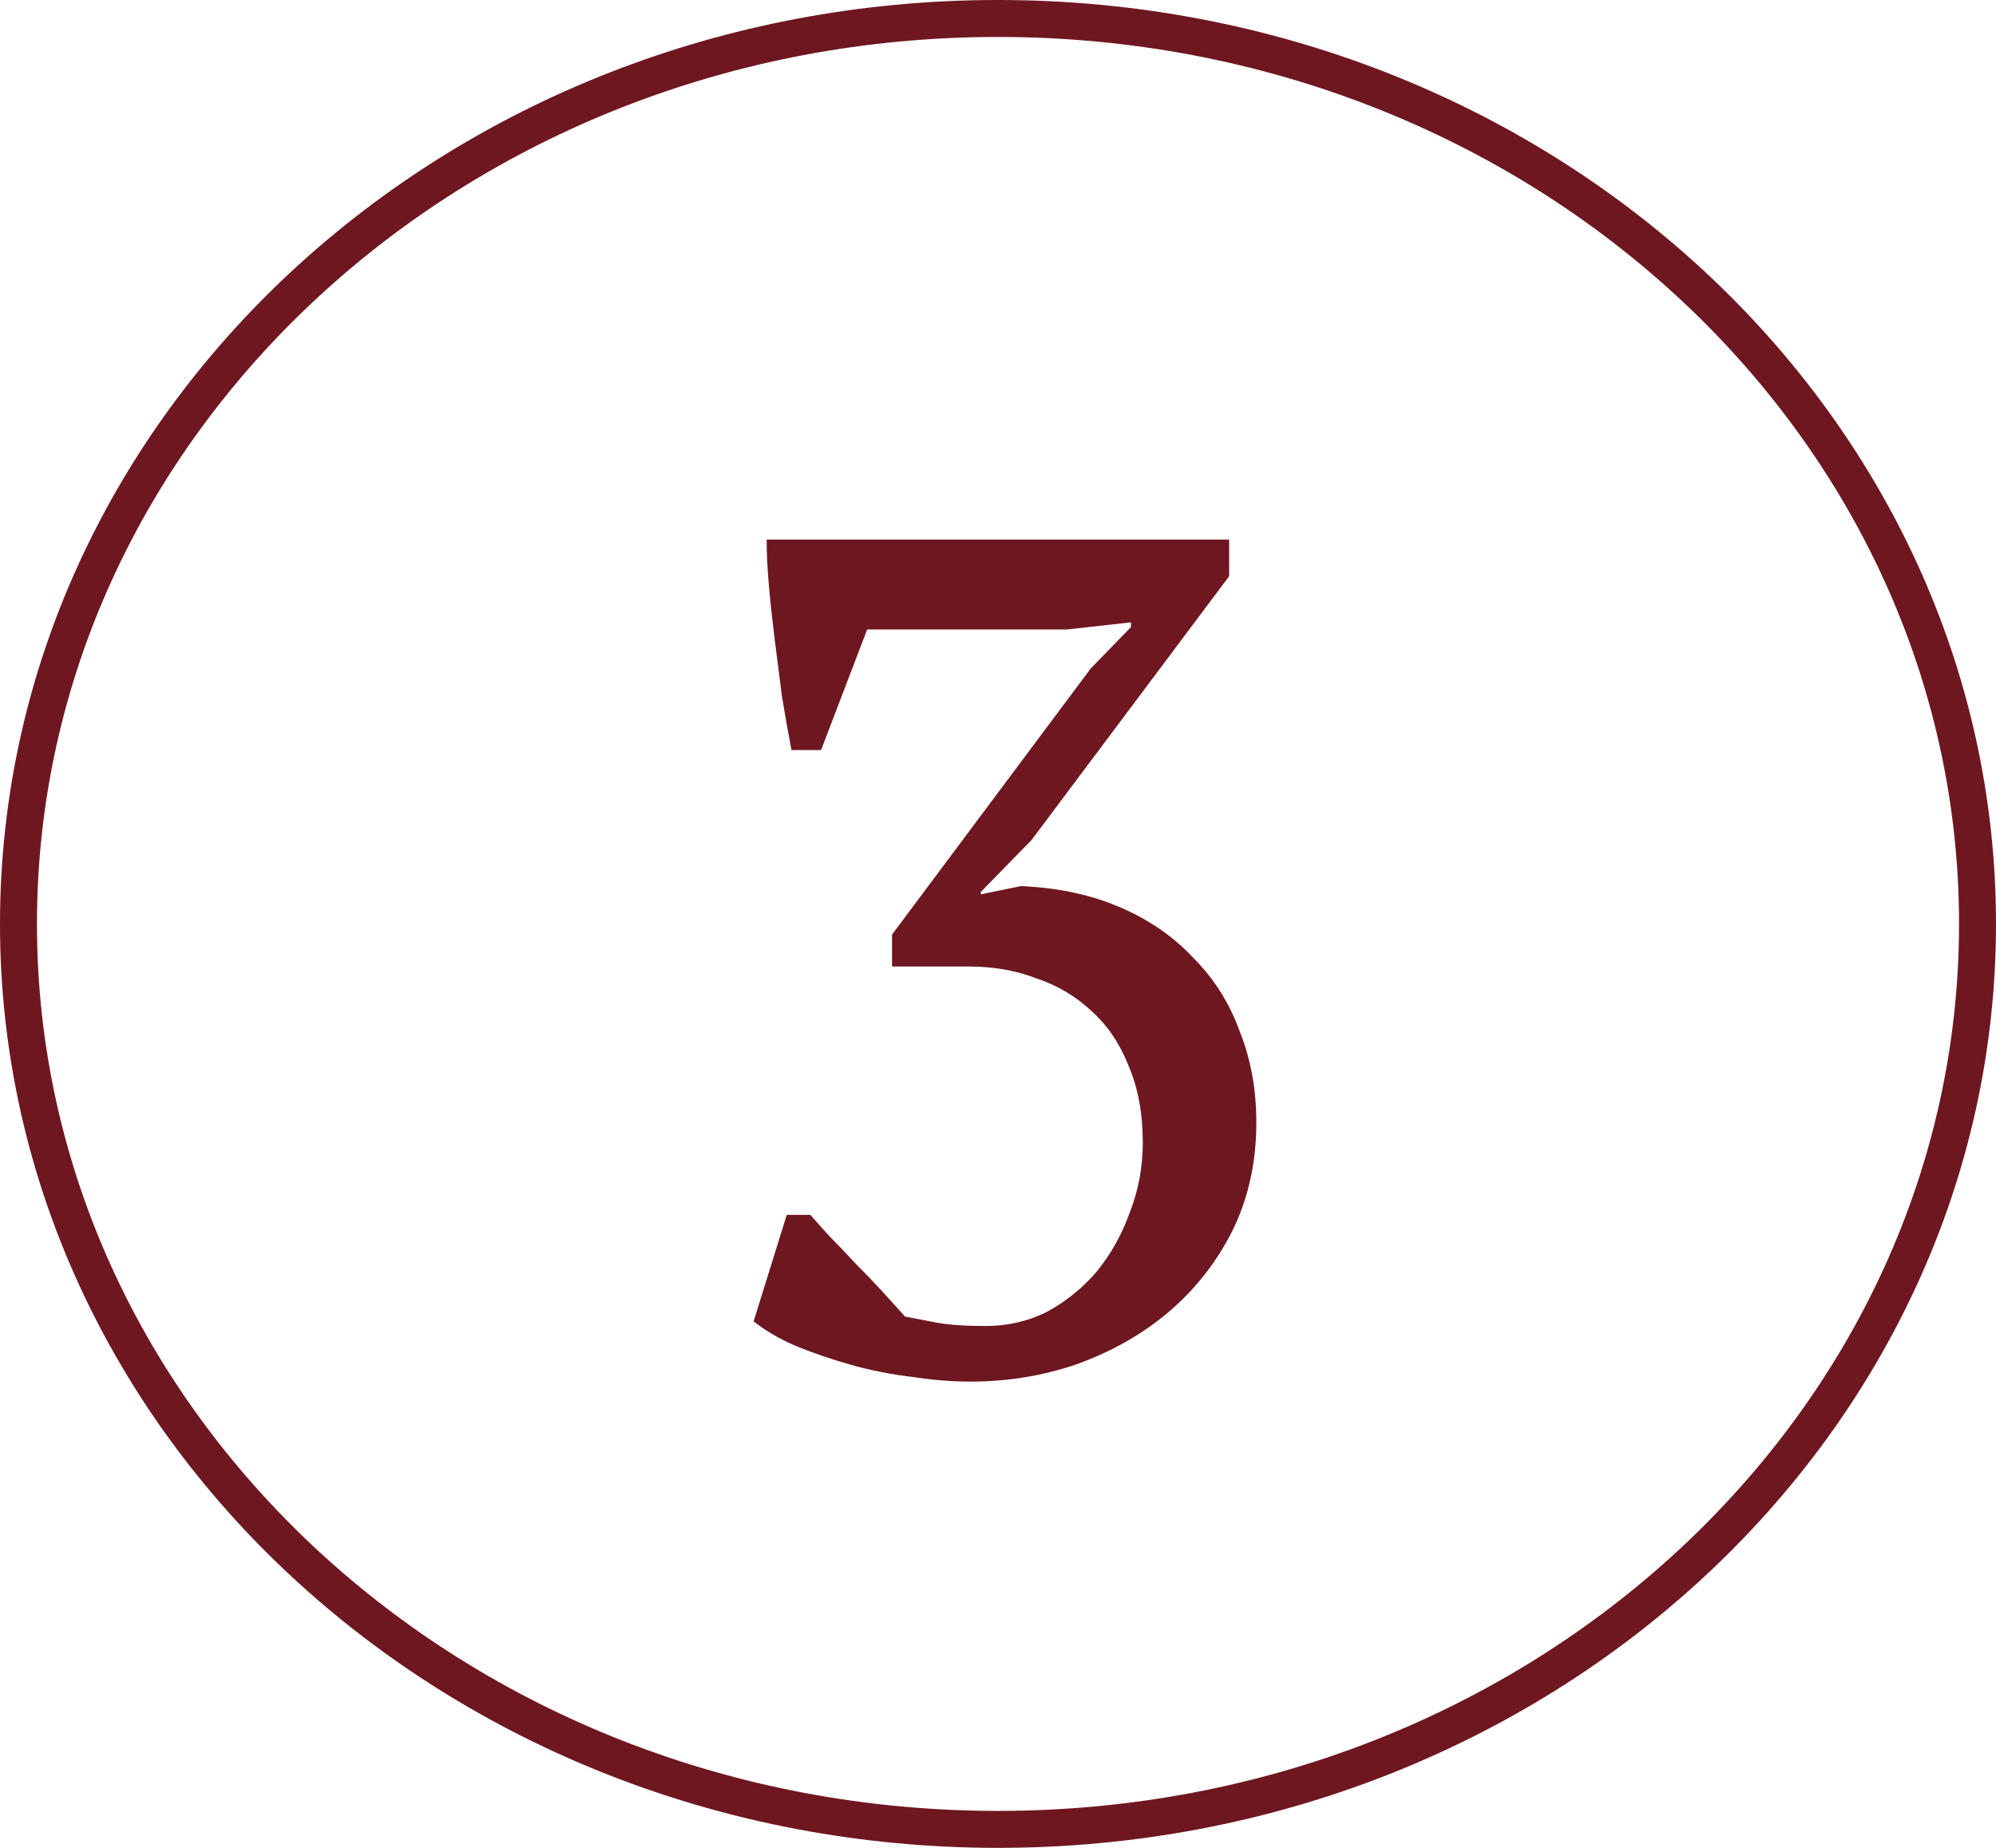
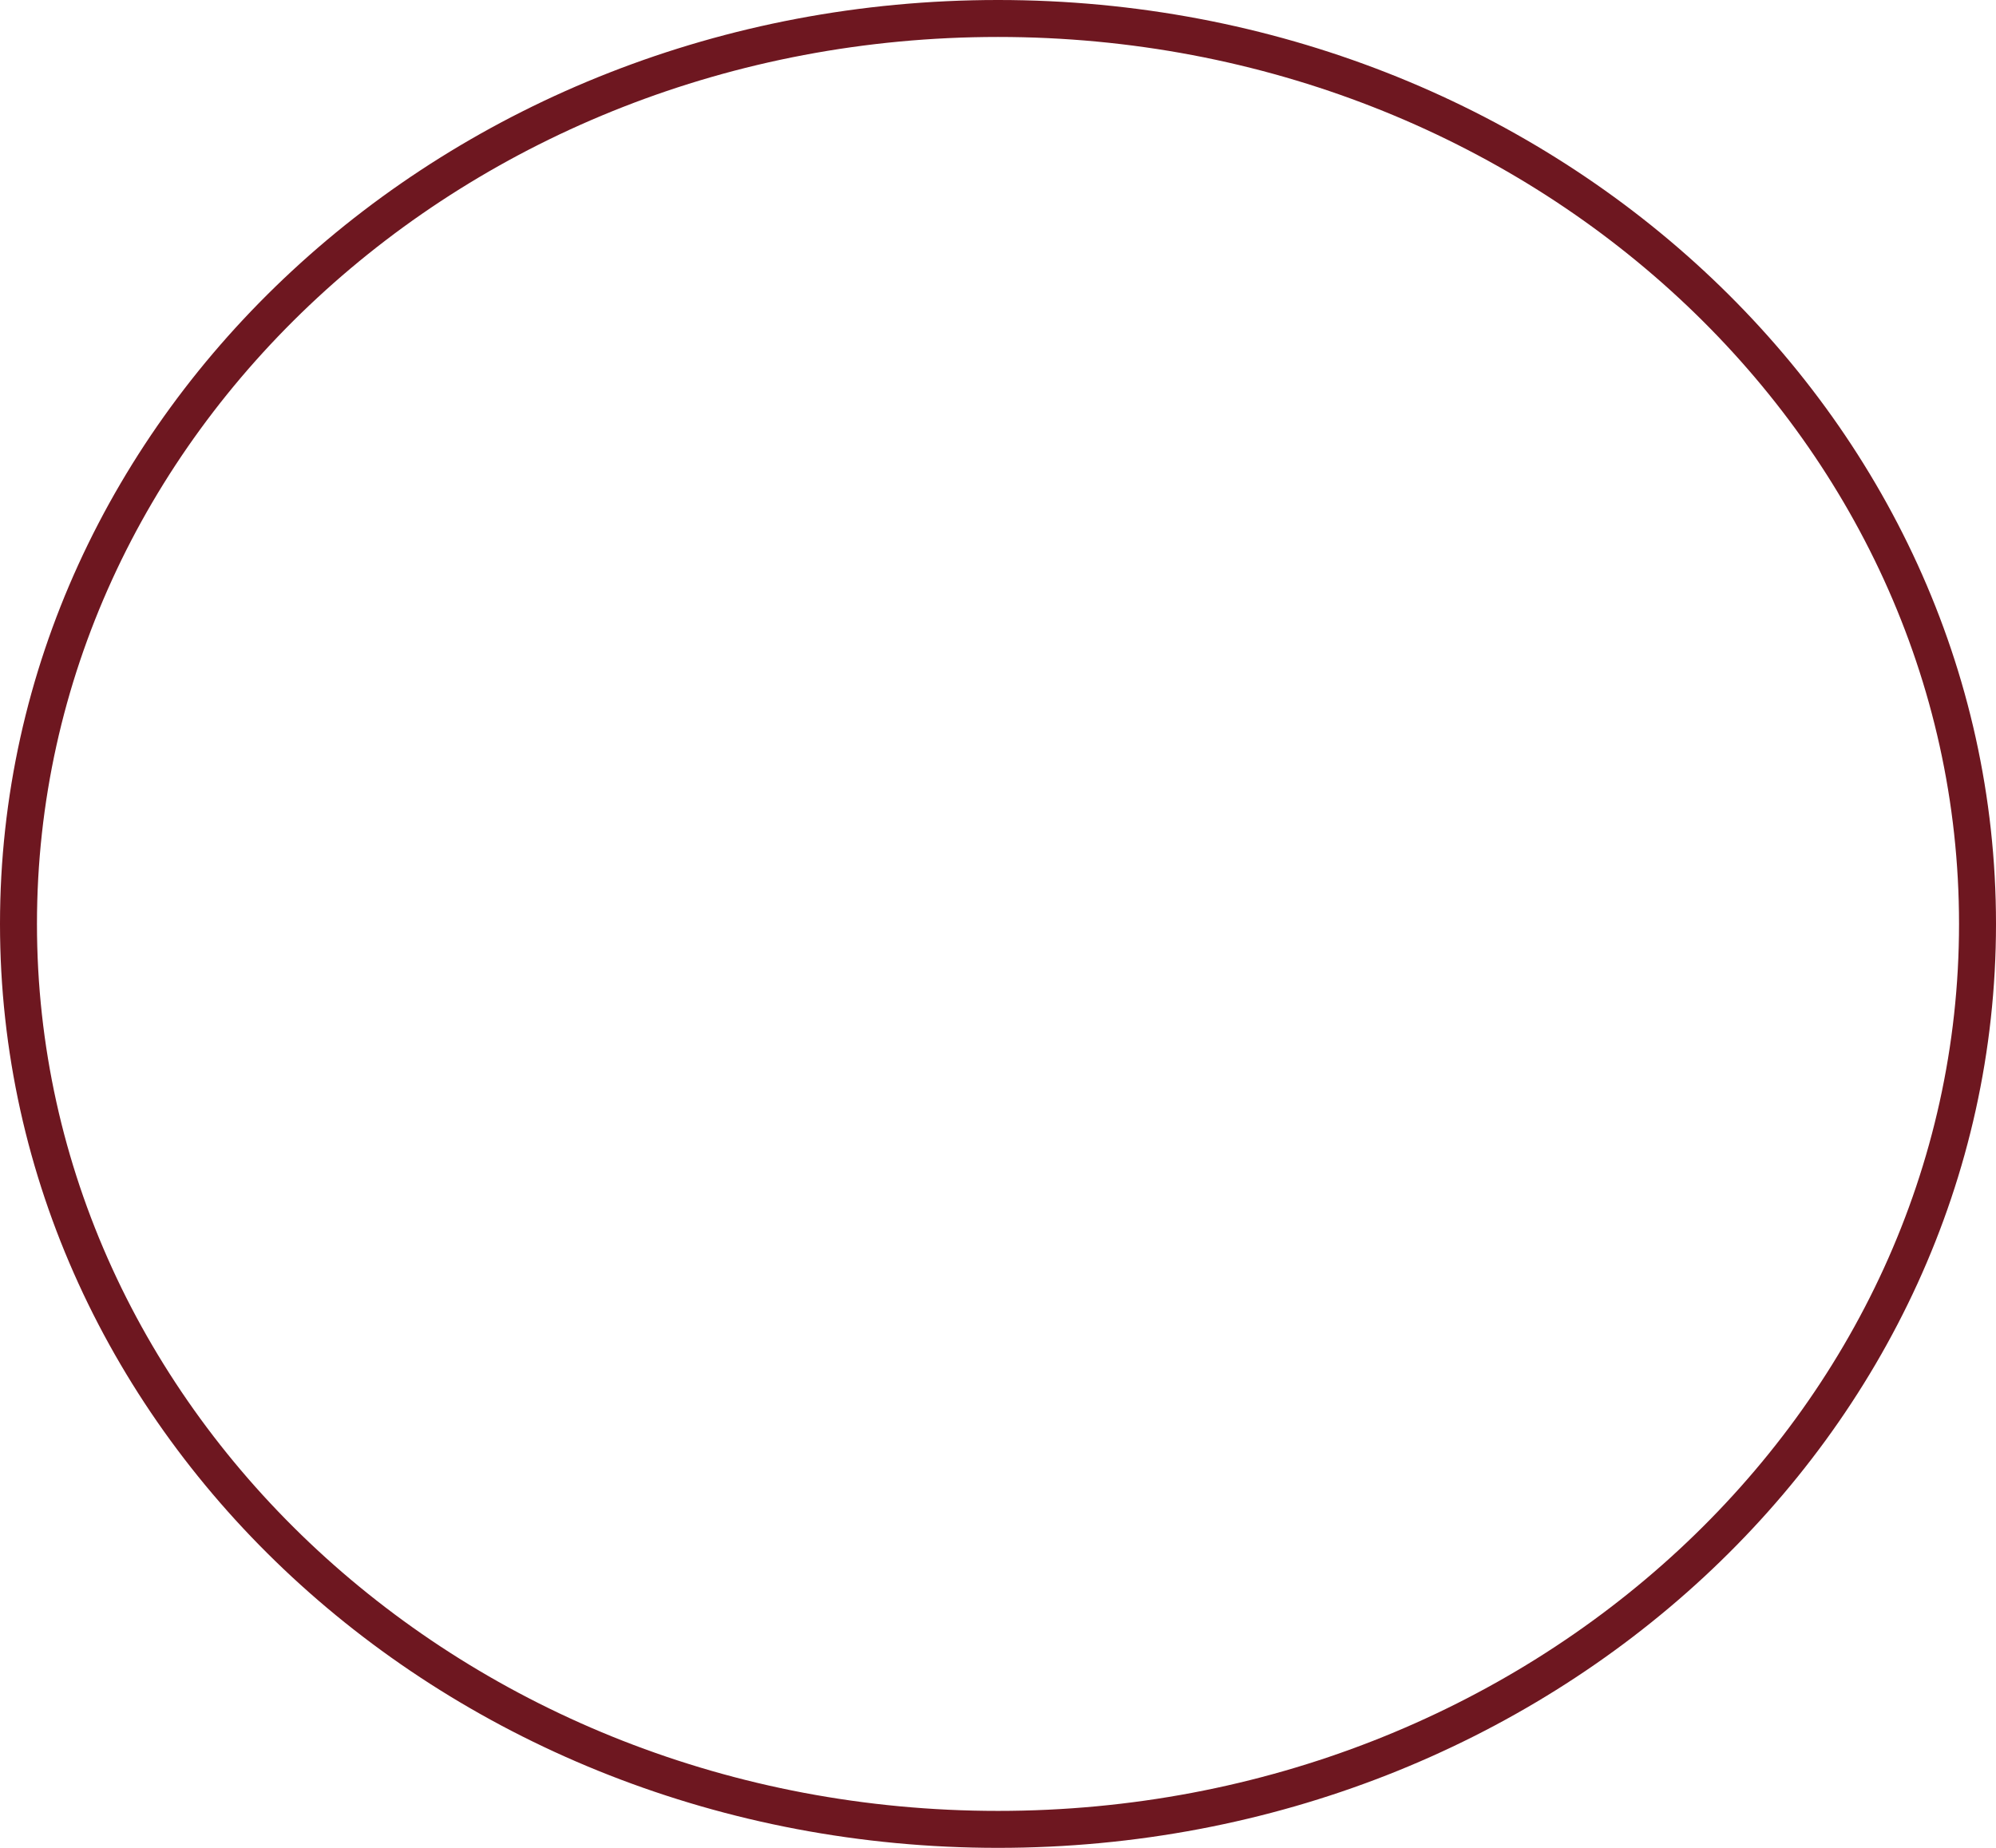
<svg xmlns="http://www.w3.org/2000/svg" width="54" height="50" viewBox="0 0 54 50" fill="none">
-   <path d="M26.661 35.88C27.258 35.88 27.813 35.752 28.325 35.496C28.837 35.219 29.285 34.856 29.669 34.408C30.053 33.939 30.351 33.405 30.565 32.808C30.799 32.211 30.917 31.581 30.917 30.92C30.917 30.131 30.789 29.437 30.533 28.84C30.298 28.243 29.967 27.752 29.541 27.368C29.114 26.963 28.613 26.664 28.037 26.472C27.482 26.259 26.874 26.152 26.213 26.152H24.133V25.288L29.509 18.088L30.597 16.968V16.84L28.869 17.032H23.461L22.213 20.296H21.413C21.327 19.848 21.242 19.368 21.157 18.856C21.093 18.344 21.029 17.843 20.965 17.352C20.901 16.84 20.847 16.349 20.805 15.88C20.762 15.411 20.741 14.984 20.741 14.6H33.253V15.592L27.909 22.728L26.533 24.136V24.2L27.621 23.976C28.623 24.019 29.519 24.211 30.309 24.552C31.098 24.893 31.759 25.352 32.293 25.928C32.847 26.483 33.263 27.144 33.541 27.912C33.839 28.659 33.989 29.48 33.989 30.376C33.989 31.443 33.775 32.413 33.349 33.288C32.922 34.141 32.346 34.877 31.621 35.496C30.917 36.093 30.095 36.563 29.157 36.904C28.239 37.224 27.269 37.384 26.245 37.384C25.754 37.384 25.231 37.341 24.677 37.256C24.122 37.192 23.578 37.085 23.045 36.936C22.511 36.787 22.01 36.616 21.541 36.424C21.093 36.232 20.709 36.008 20.389 35.752L21.285 32.872H21.925C22.053 33.021 22.223 33.213 22.437 33.448C22.671 33.683 22.906 33.928 23.141 34.184C23.397 34.44 23.642 34.696 23.877 34.952C24.111 35.208 24.314 35.432 24.485 35.624C24.698 35.667 24.975 35.72 25.317 35.784C25.658 35.848 26.106 35.88 26.661 35.88Z" fill="#6E1720" />
  <path d="M27 0.5C41.672 0.5 53.5 11.505 53.5 25C53.5 38.495 41.672 49.5 27 49.5C12.328 49.5 0.5 38.495 0.5 25C0.5 11.505 12.328 0.5 27 0.5Z" stroke="#6E1720" />
</svg>